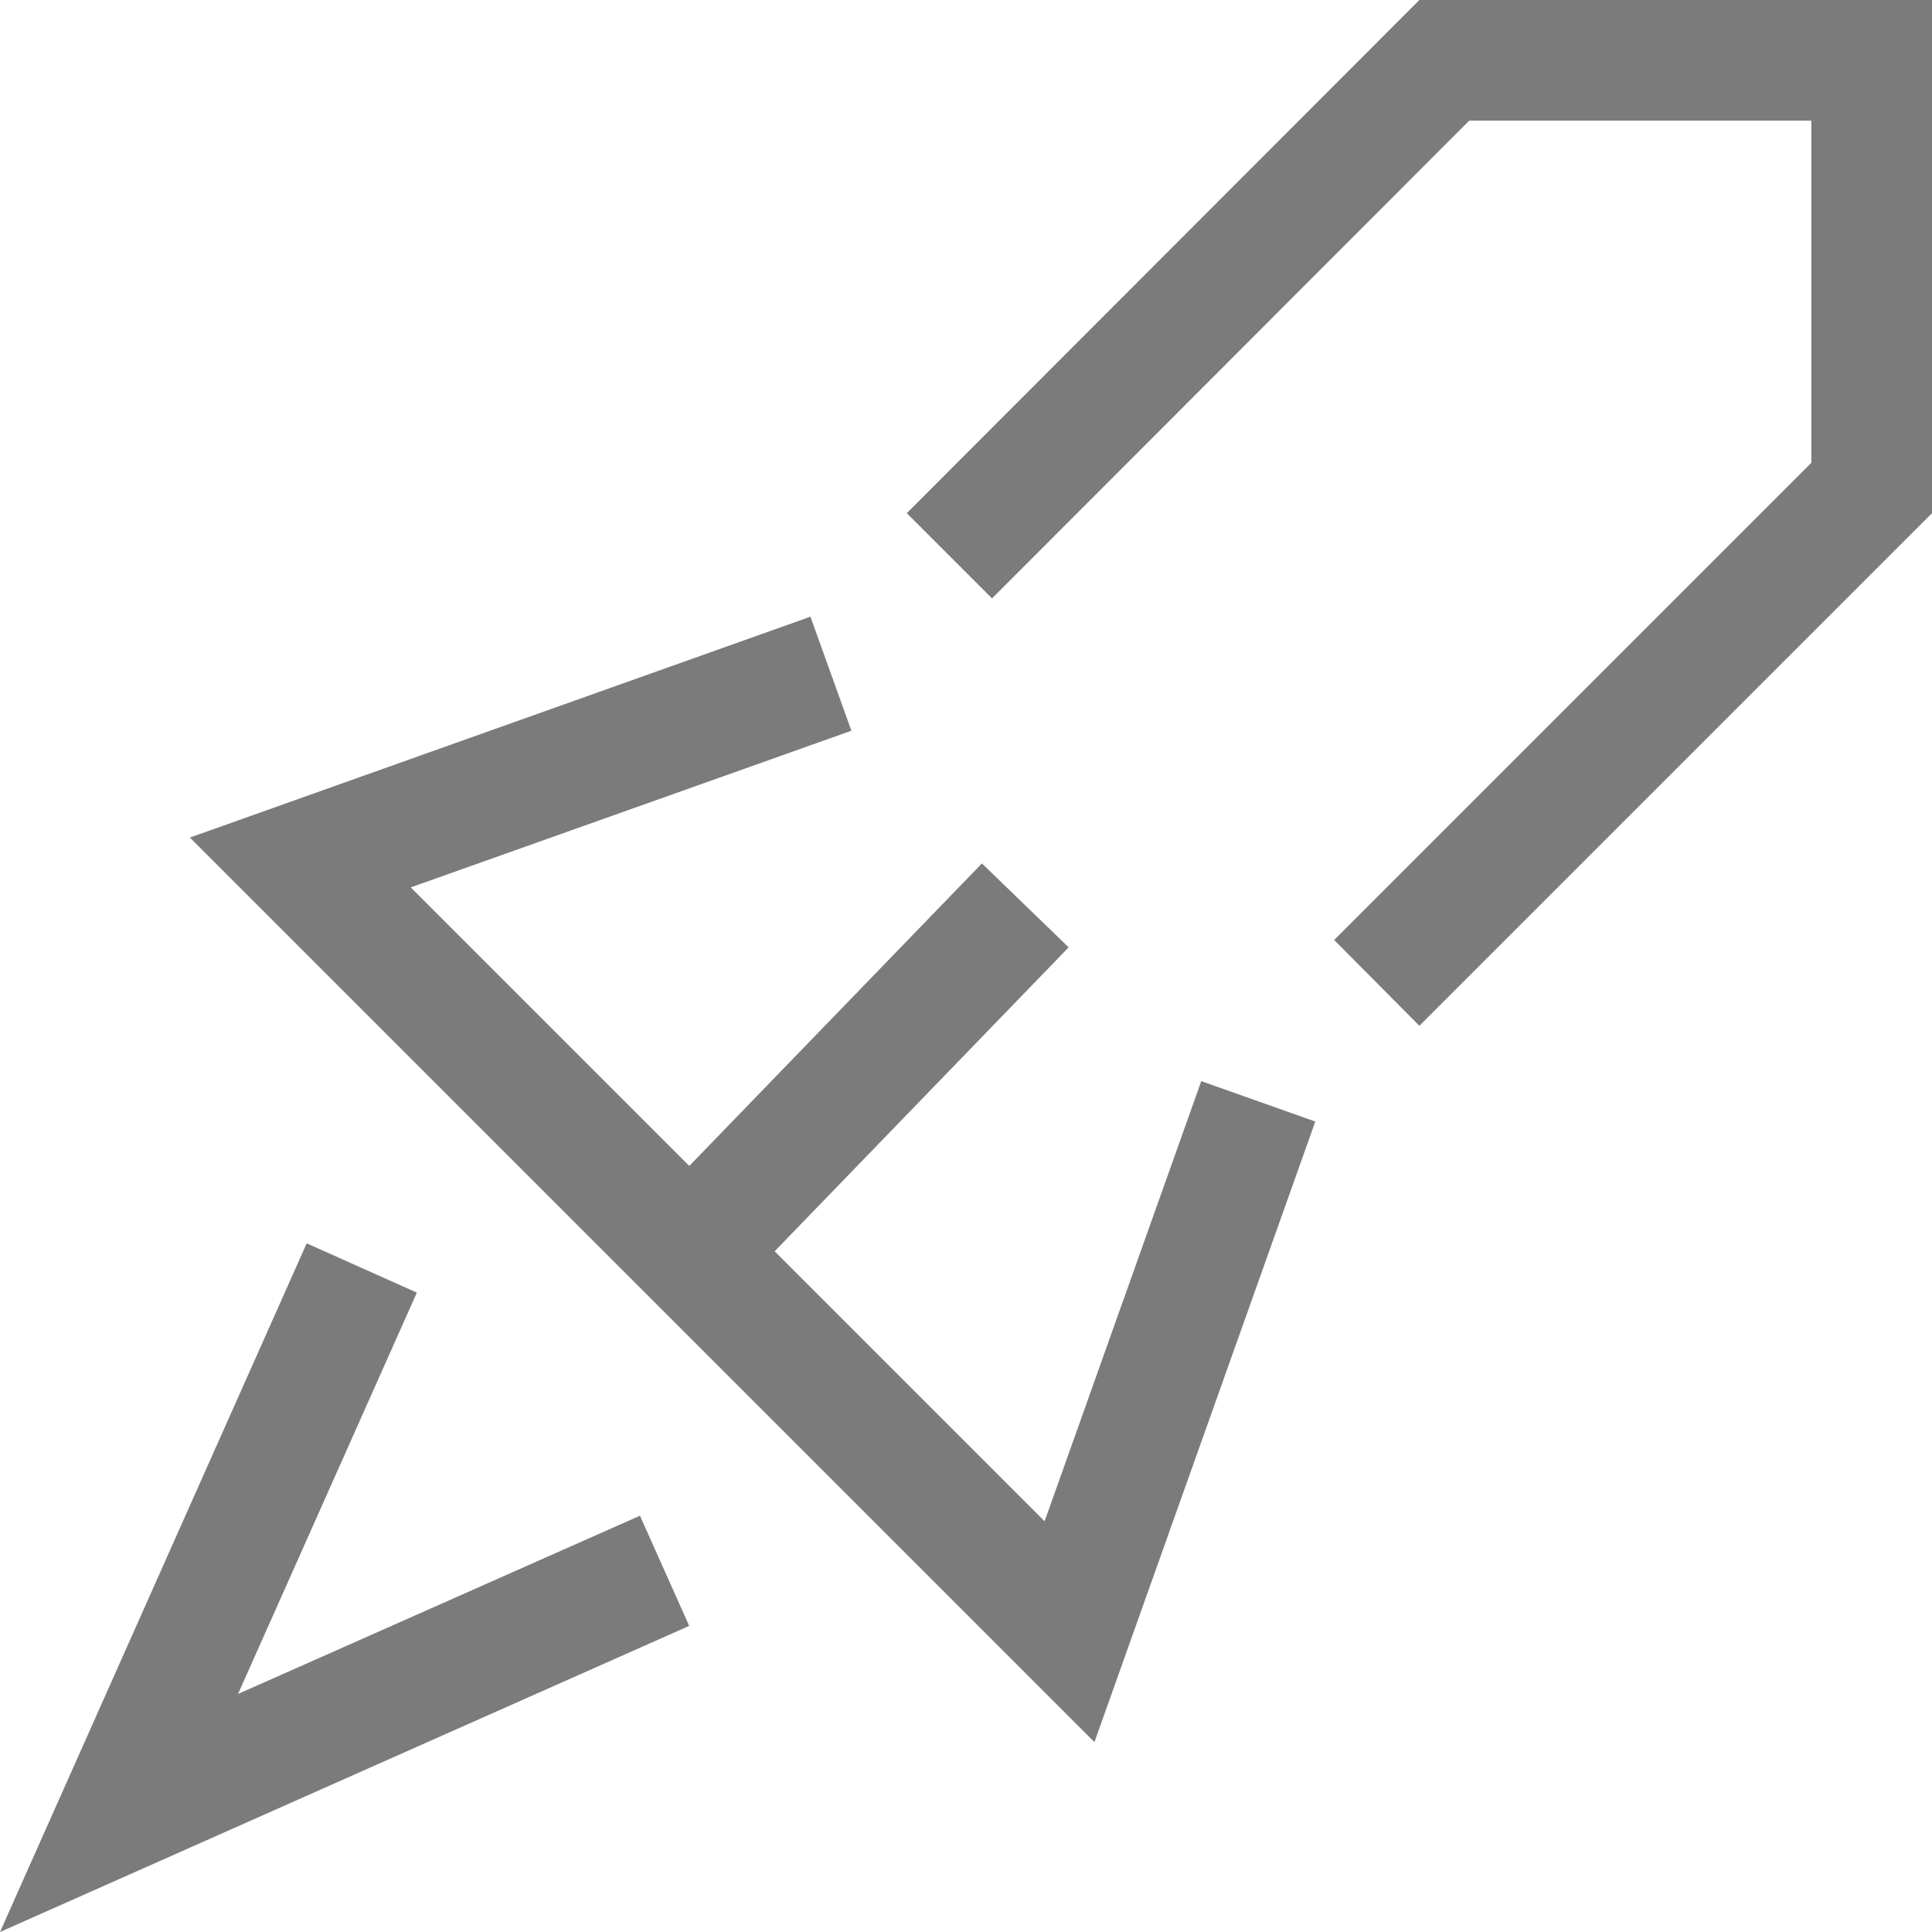
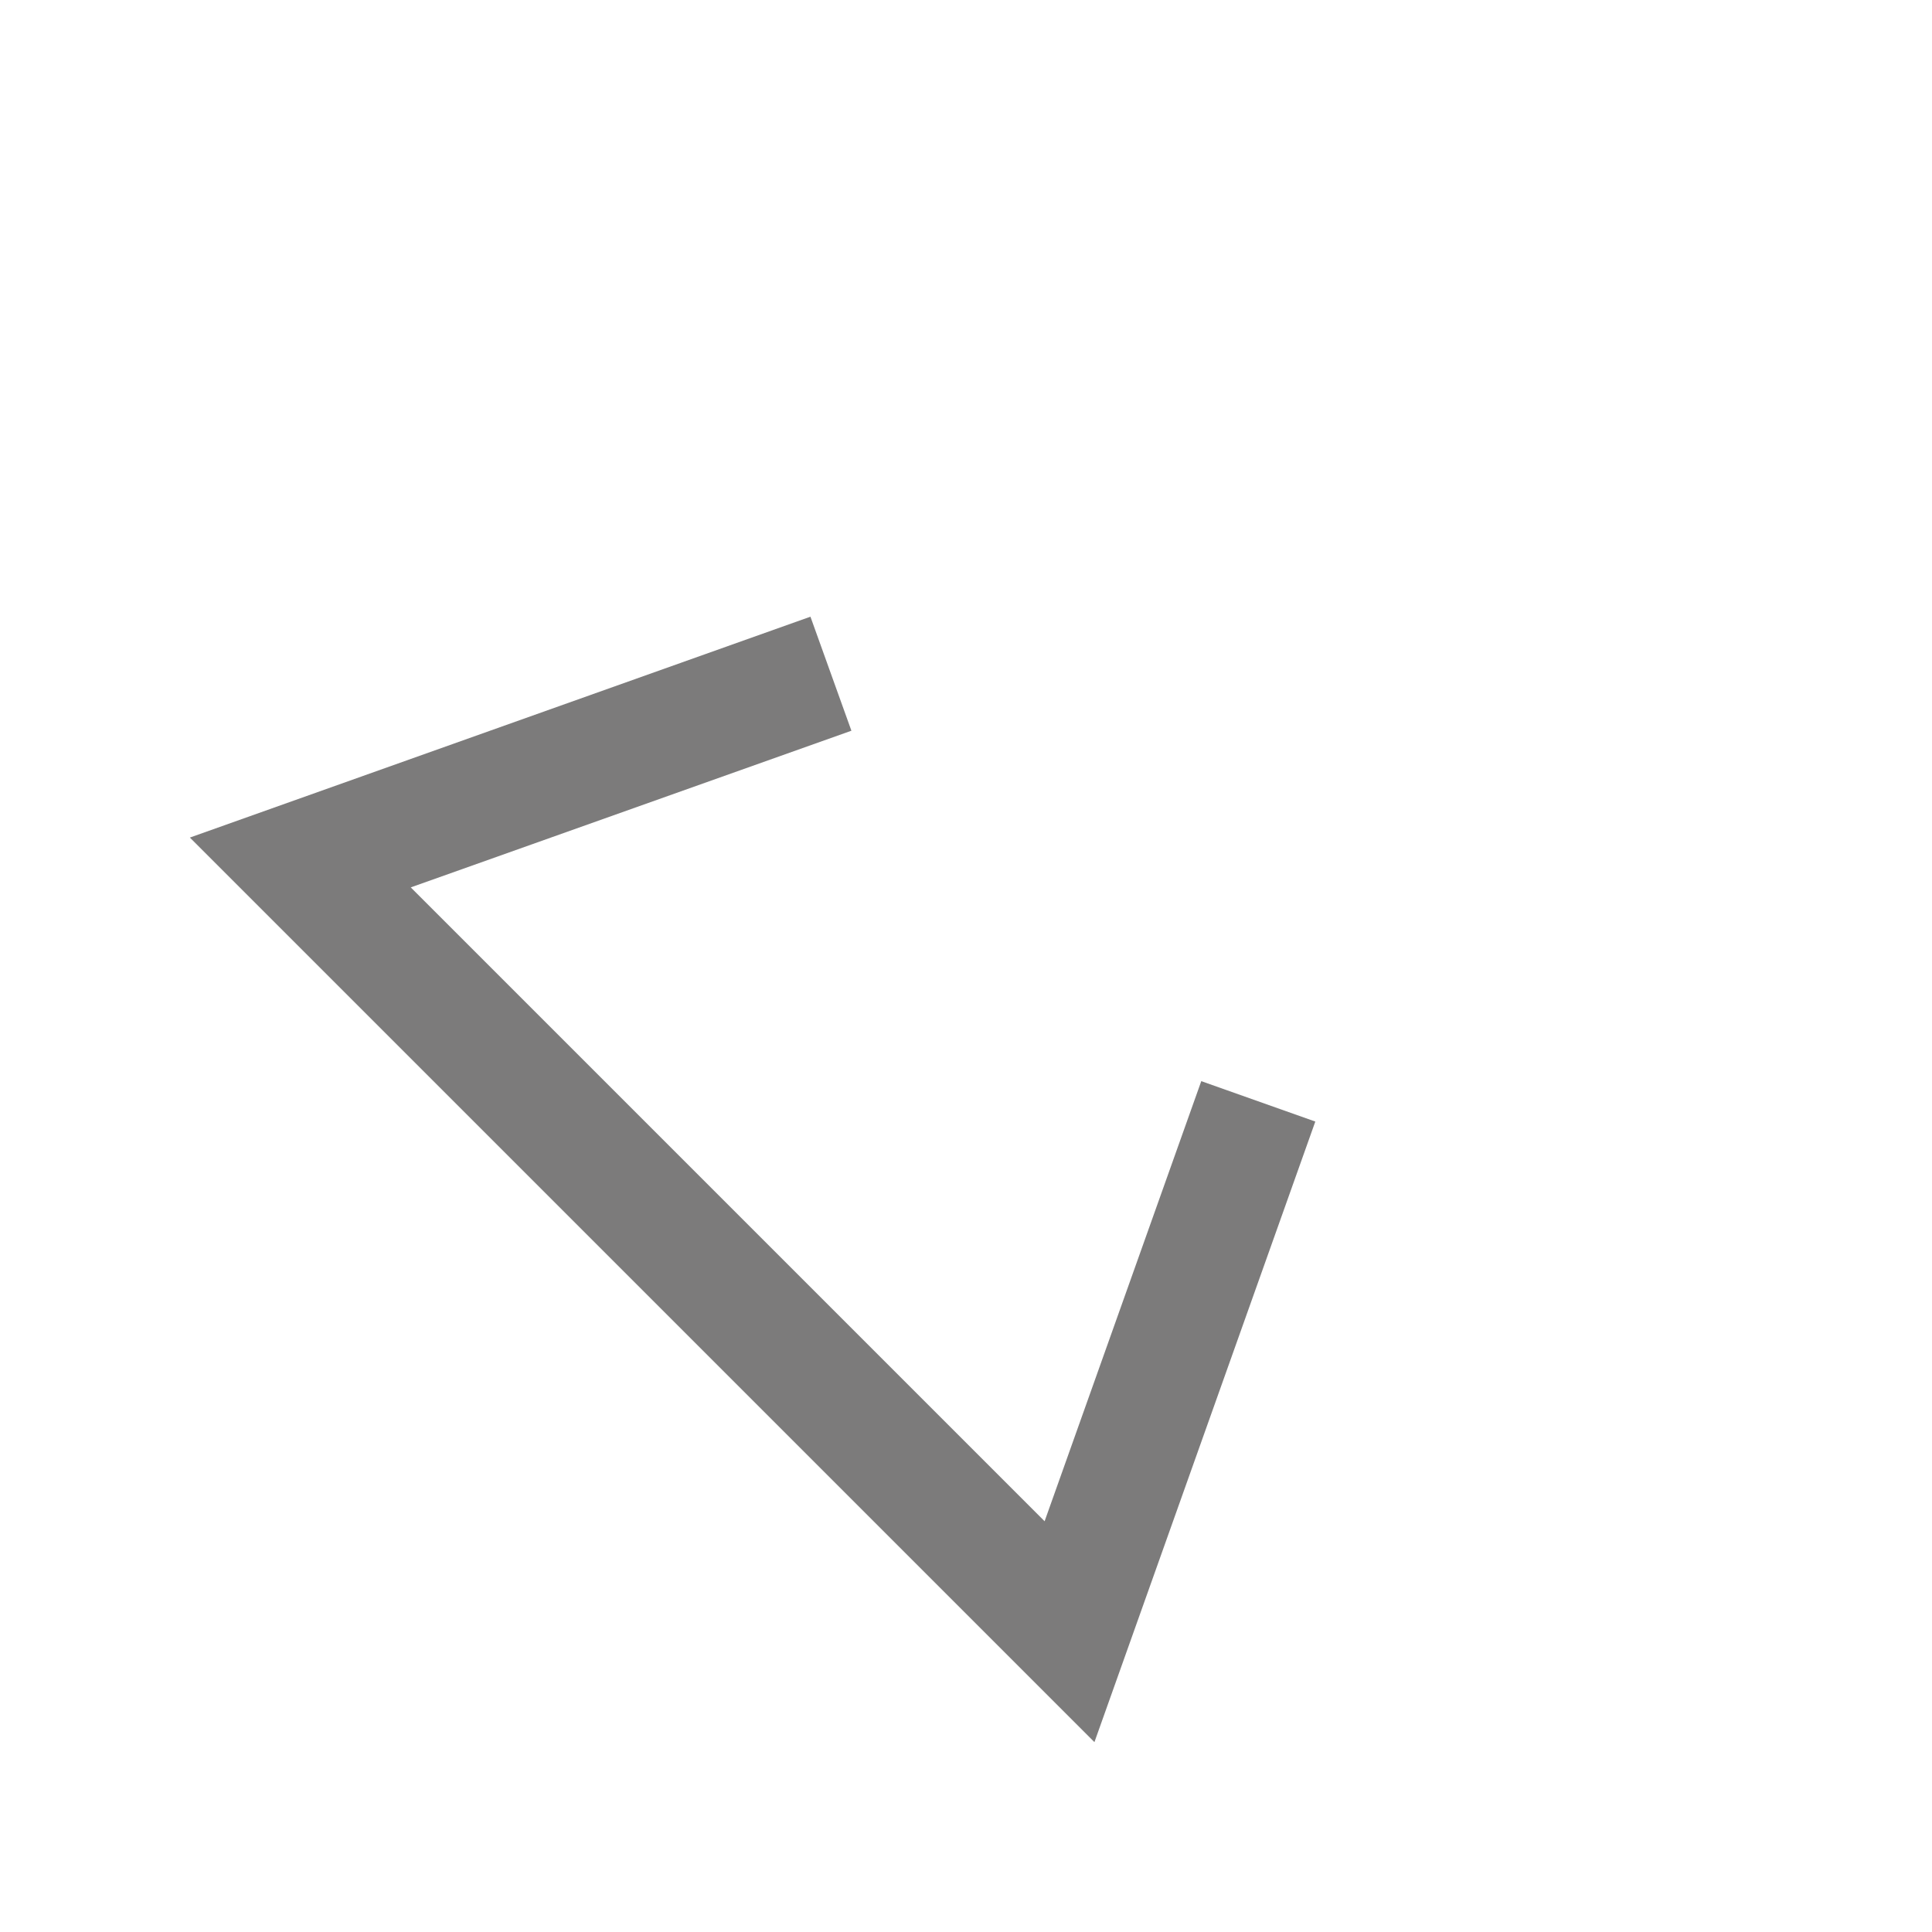
<svg xmlns="http://www.w3.org/2000/svg" id="Layer_1" data-name="Layer 1" viewBox="0 0 34.9 34.9">
  <defs>
    <style>.cls-1{fill:#7c7b7b;}</style>
  </defs>
  <title>functional</title>
-   <polygon class="cls-1" points="25.64 18.53 24.1 16.98 32.72 8.36 32.72 2.18 26.54 2.18 17.92 10.81 16.38 9.27 25.64 0 34.9 0 34.9 9.27 25.64 18.53" />
  <polygon class="cls-1" points="19.77 31.47 3.43 15.13 14.64 11.14 15.38 13.2 7.42 16.03 18.87 27.48 21.7 19.53 23.76 20.26 19.77 31.47" />
-   <polygon class="cls-1" points="0 34.9 5.54 22.46 7.53 23.35 4.3 30.6 11.56 27.38 12.45 29.37 0 34.9" />
-   <rect class="cls-1" x="11.14" y="18.43" width="8.71" height="2.18" transform="translate(-9.31 17.05) rotate(-45.95)" />
</svg>